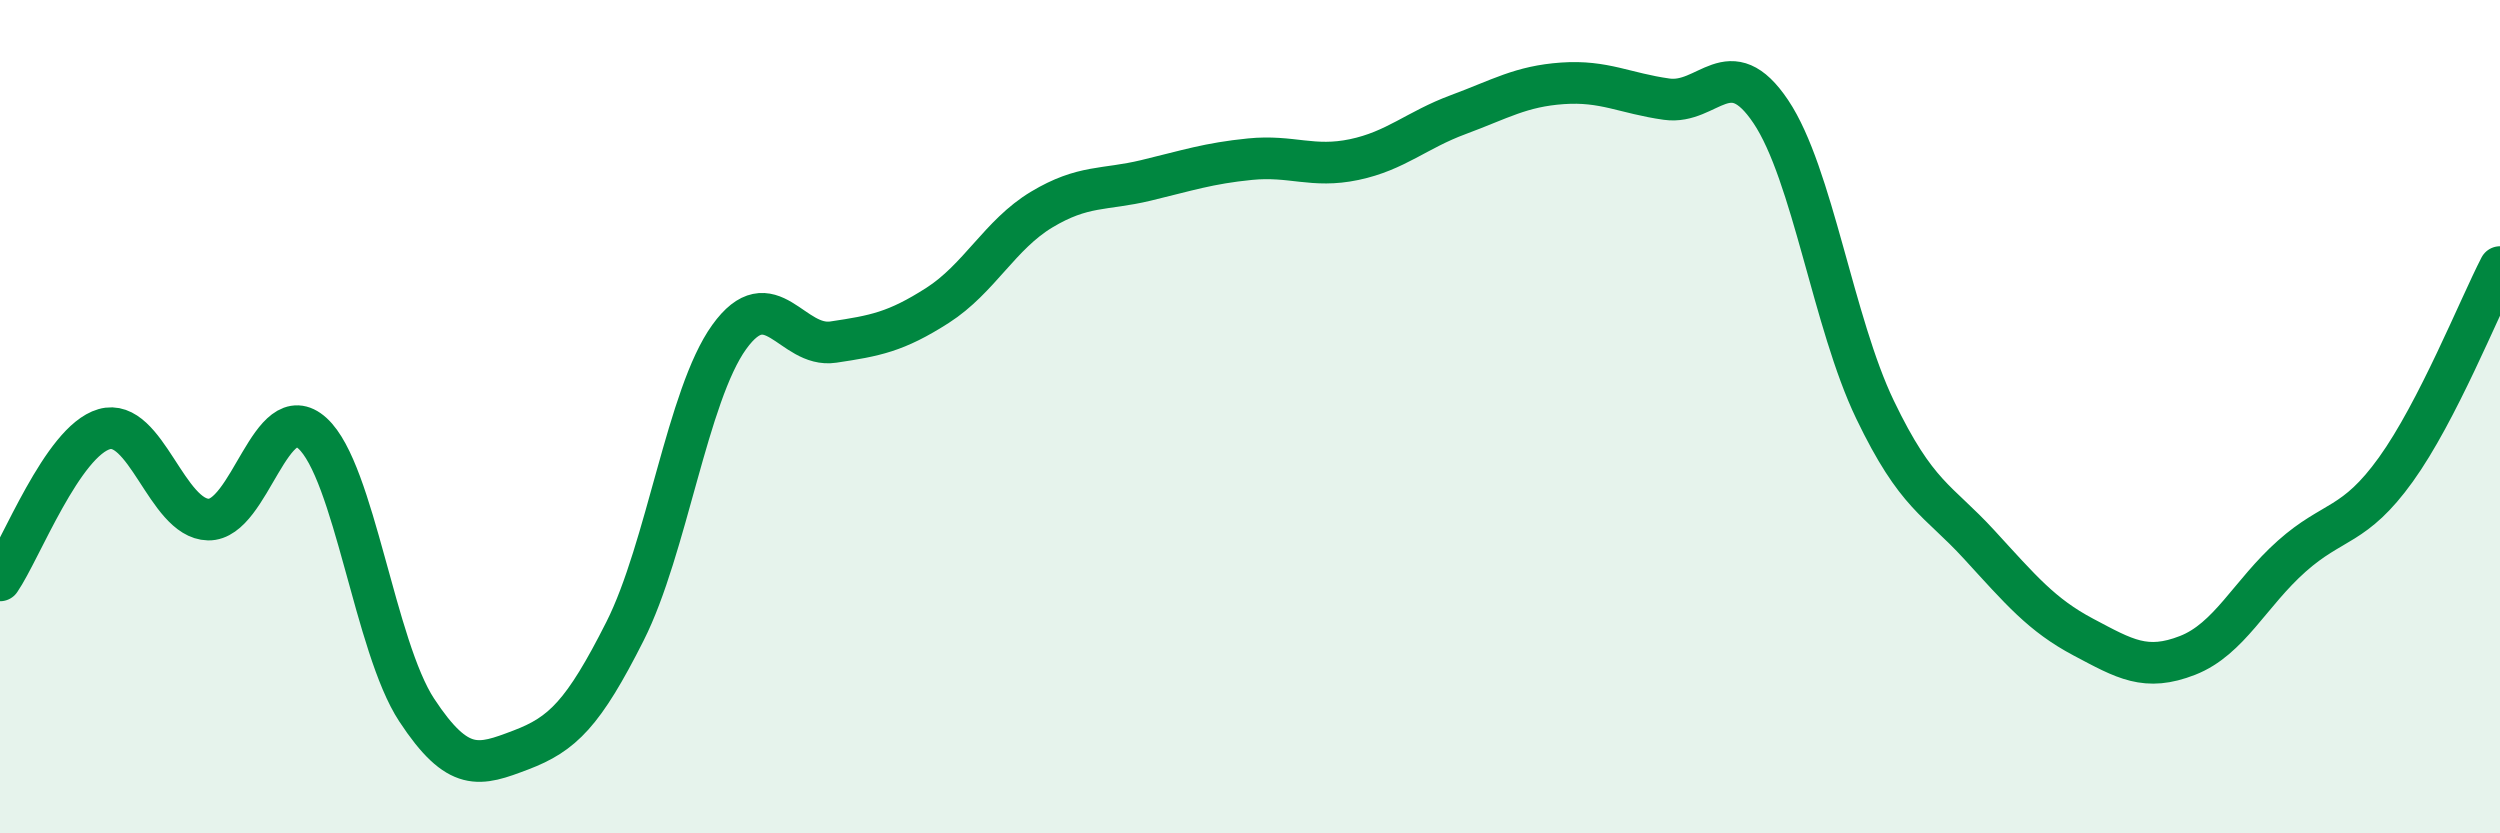
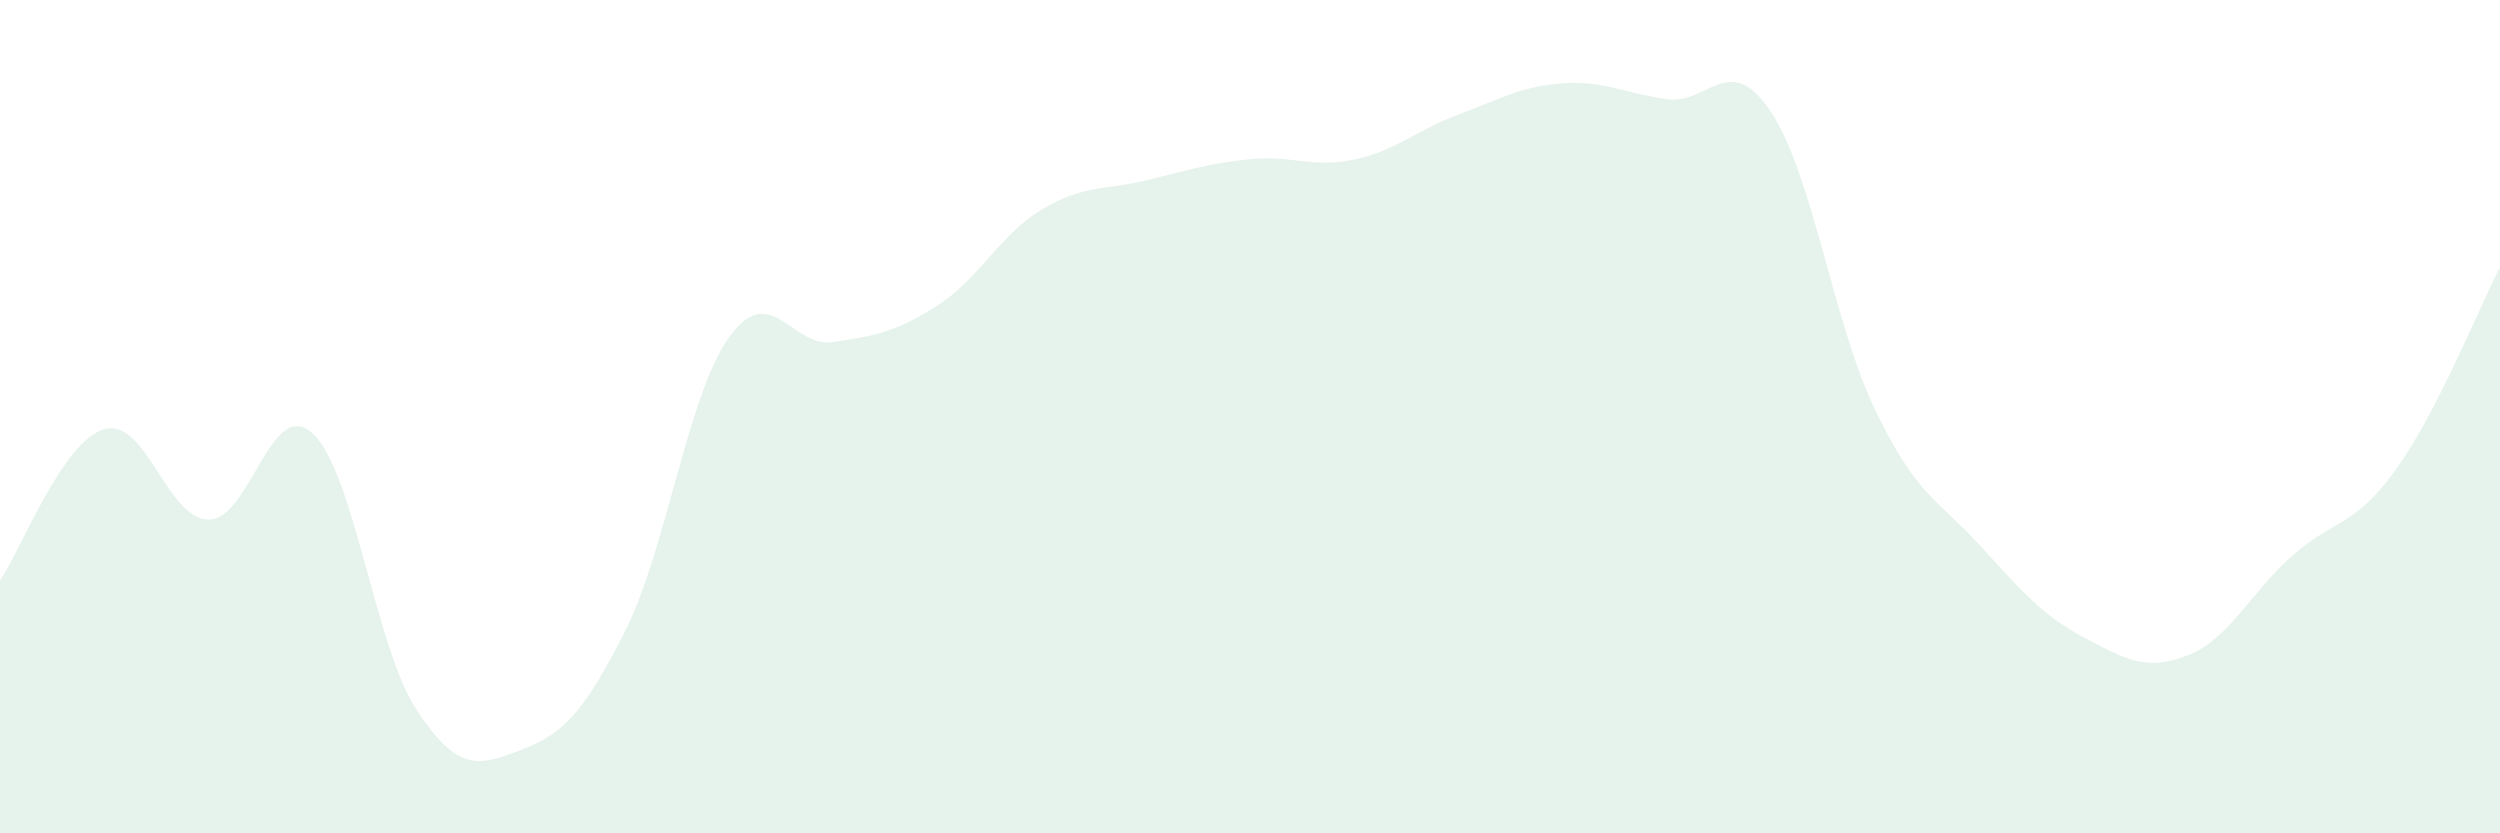
<svg xmlns="http://www.w3.org/2000/svg" width="60" height="20" viewBox="0 0 60 20">
  <path d="M 0,13.93 C 0.5,13.2 1.5,10.59 2.5,10.3 C 3.5,10.01 4,12.45 5,12.47 C 6,12.49 6.5,9.49 7.5,10.4 C 8.5,11.31 9,15.52 10,17.04 C 11,18.56 11.5,18.38 12.5,18 C 13.5,17.62 14,17.13 15,15.15 C 16,13.17 16.5,9.48 17.5,8.09 C 18.5,6.7 19,8.36 20,8.21 C 21,8.06 21.5,7.97 22.5,7.33 C 23.5,6.69 24,5.63 25,5.03 C 26,4.43 26.5,4.57 27.5,4.33 C 28.5,4.09 29,3.92 30,3.82 C 31,3.72 31.5,4.04 32.5,3.83 C 33.5,3.62 34,3.12 35,2.75 C 36,2.38 36.5,2.07 37.5,2 C 38.5,1.93 39,2.24 40,2.38 C 41,2.52 41.5,1.19 42.5,2.68 C 43.5,4.17 44,7.75 45,9.83 C 46,11.91 46.5,11.98 47.5,13.07 C 48.5,14.16 49,14.76 50,15.29 C 51,15.82 51.5,16.12 52.5,15.73 C 53.5,15.34 54,14.24 55,13.35 C 56,12.46 56.5,12.66 57.5,11.27 C 58.5,9.88 59.5,7.38 60,6.41L60 20L0 20Z" fill="#008740" opacity="0.1" stroke-linecap="round" stroke-linejoin="round" />
-   <path d="M 0,13.93 C 0.5,13.2 1.5,10.59 2.5,10.3 C 3.5,10.01 4,12.45 5,12.47 C 6,12.49 6.5,9.49 7.5,10.4 C 8.5,11.31 9,15.52 10,17.04 C 11,18.56 11.5,18.38 12.5,18 C 13.5,17.62 14,17.13 15,15.15 C 16,13.17 16.5,9.48 17.5,8.09 C 18.5,6.7 19,8.36 20,8.21 C 21,8.06 21.5,7.97 22.5,7.33 C 23.5,6.69 24,5.63 25,5.03 C 26,4.43 26.5,4.57 27.5,4.33 C 28.5,4.09 29,3.92 30,3.82 C 31,3.72 31.5,4.04 32.5,3.83 C 33.5,3.62 34,3.12 35,2.75 C 36,2.38 36.5,2.07 37.5,2 C 38.5,1.93 39,2.24 40,2.38 C 41,2.52 41.5,1.19 42.5,2.68 C 43.5,4.17 44,7.75 45,9.83 C 46,11.91 46.5,11.98 47.5,13.07 C 48.5,14.16 49,14.76 50,15.29 C 51,15.82 51.5,16.12 52.5,15.73 C 53.5,15.34 54,14.24 55,13.35 C 56,12.46 56.5,12.66 57.5,11.27 C 58.5,9.88 59.5,7.38 60,6.41" stroke="#008740" stroke-width="1" fill="none" stroke-linecap="round" stroke-linejoin="round" />
</svg>